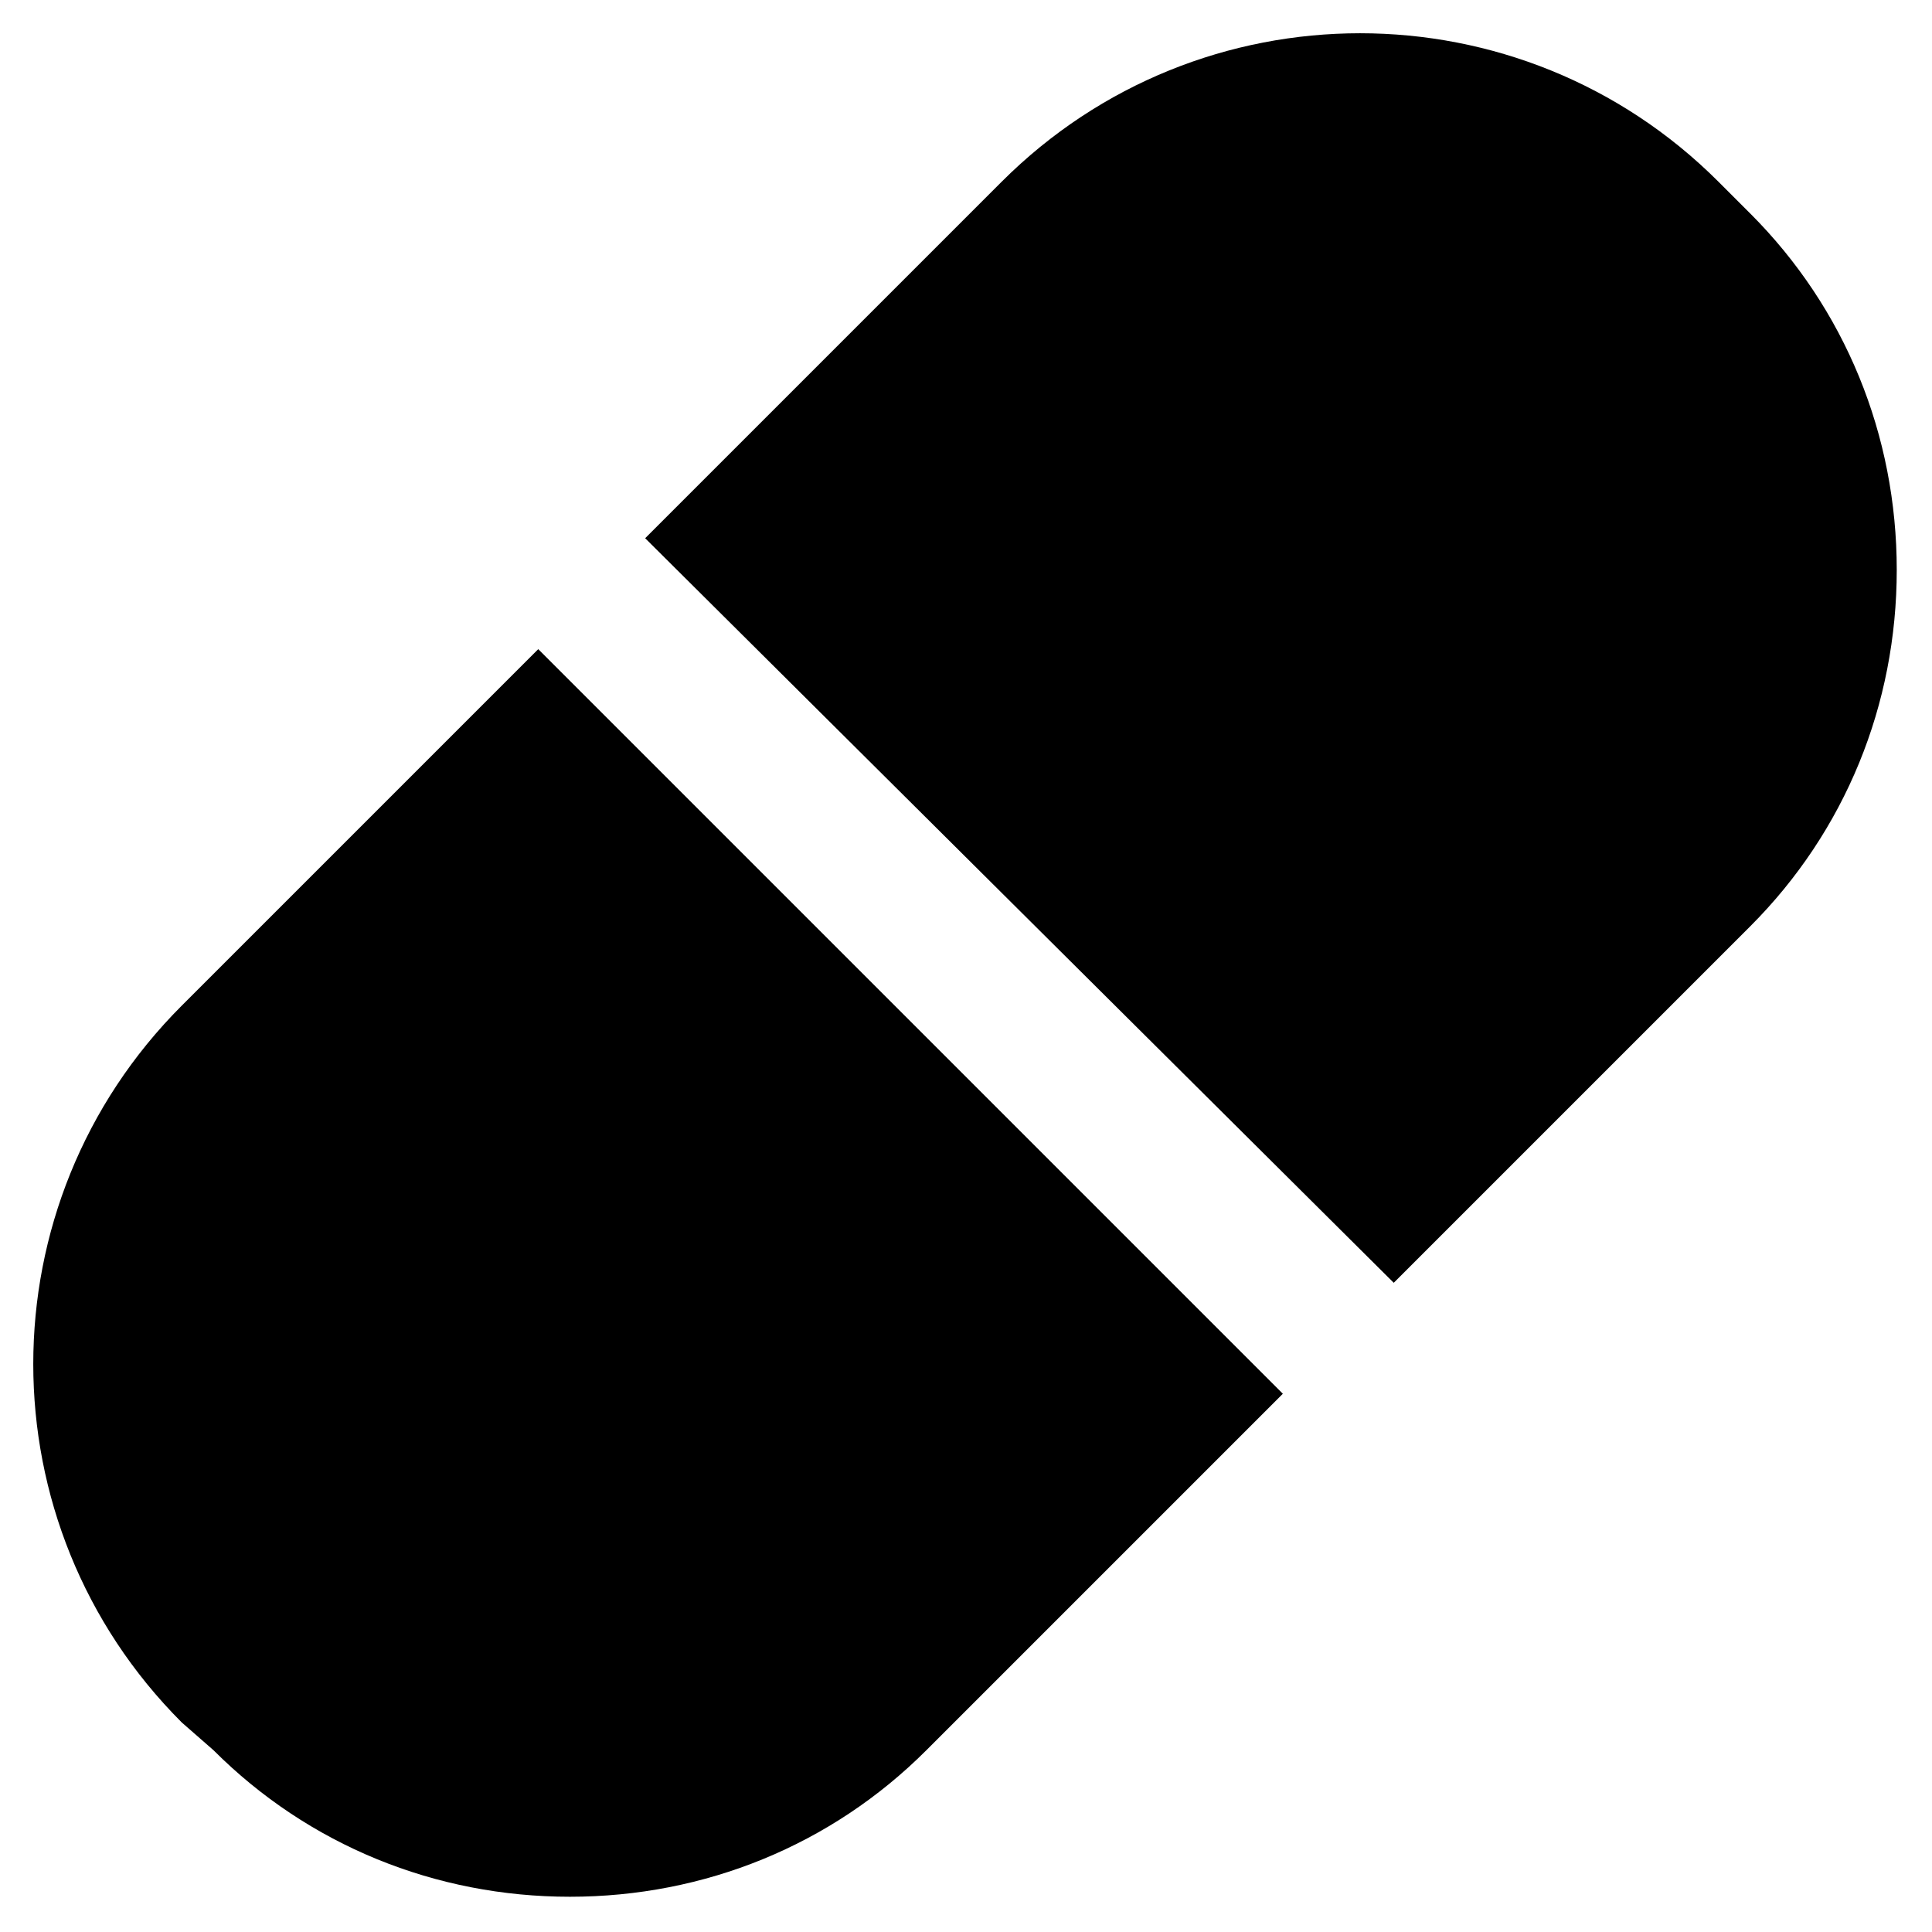
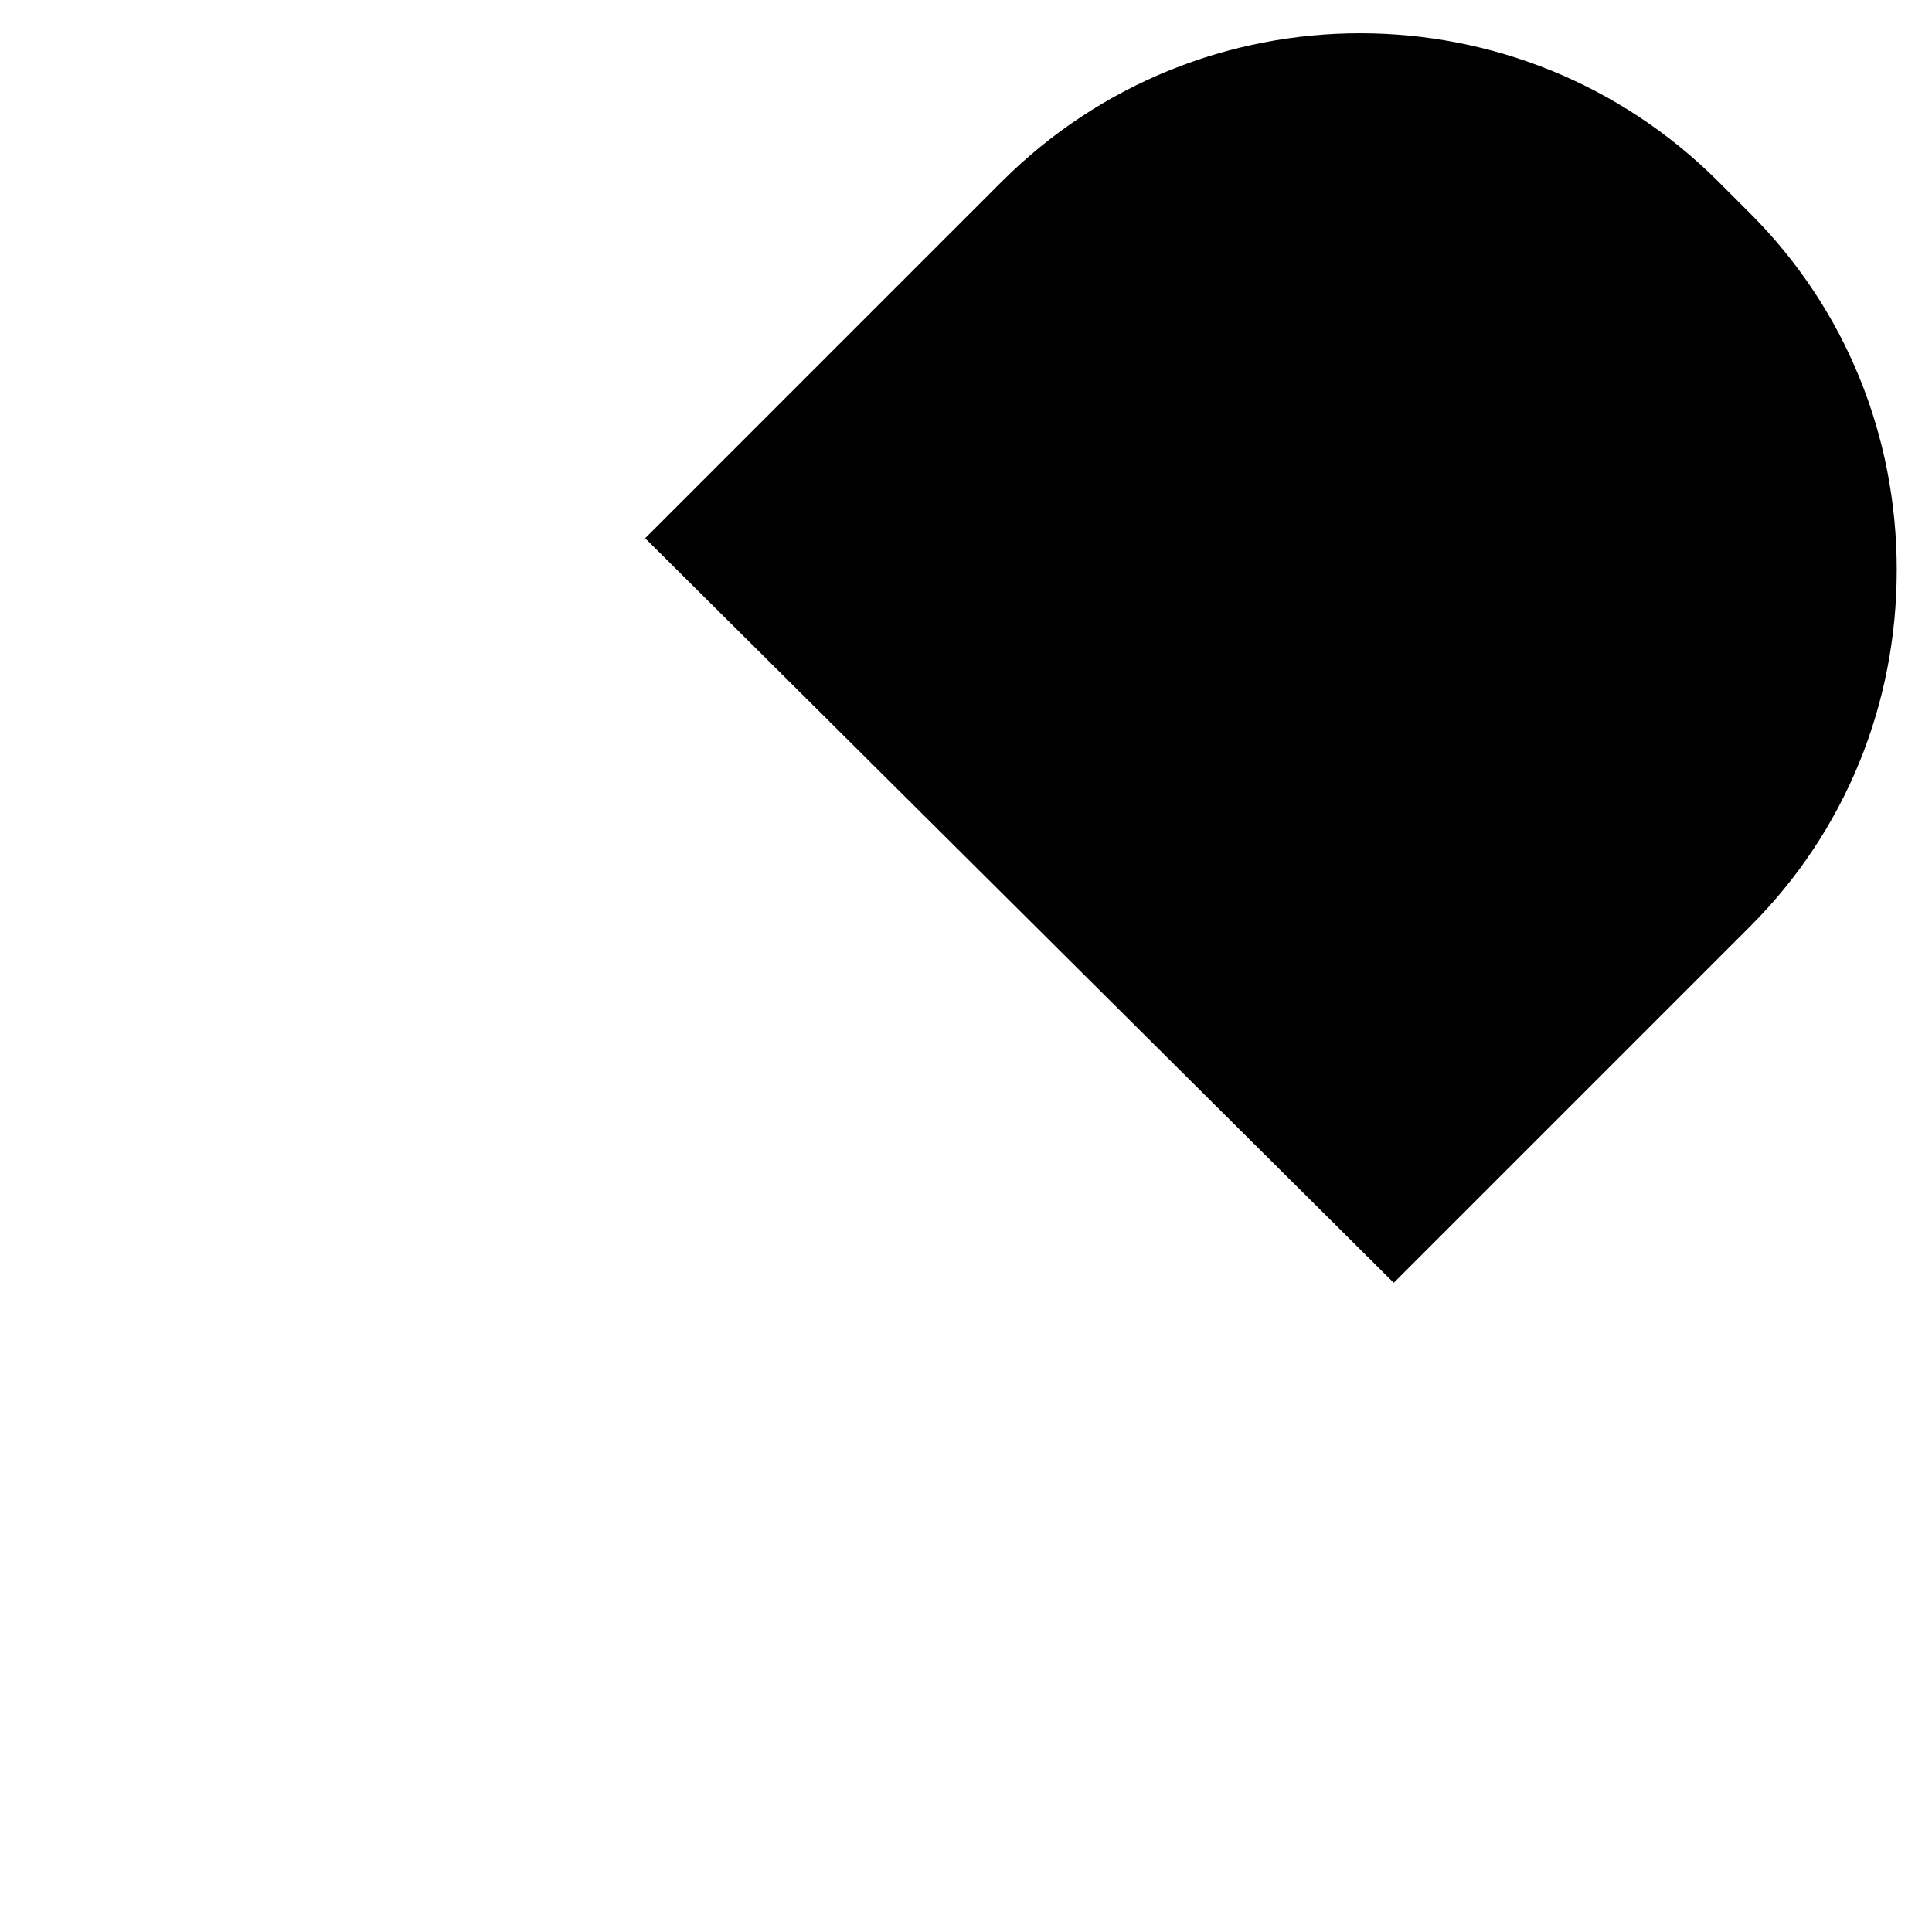
<svg xmlns="http://www.w3.org/2000/svg" fill="#000000" width="800px" height="800px" version="1.1" viewBox="144 144 512 512">
  <g>
-     <path d="m286.64 316.03-94.465 94.465c-52.48 52.48-52.48 137.5 0 189.98l8.398 7.348c25.191 25.191 58.777 38.836 94.465 38.836s69.273-13.645 94.465-38.836l94.465-94.465z" />
    <path d="m607.82 200.57-8.398-8.398c-52.48-52.48-137.5-52.48-189.98 0l-94.465 94.465 198.38 197.32 94.465-94.465c25.191-25.191 38.836-58.777 38.836-94.465 0-35.684-13.645-69.27-38.836-94.461z" />
  </g>
</svg>